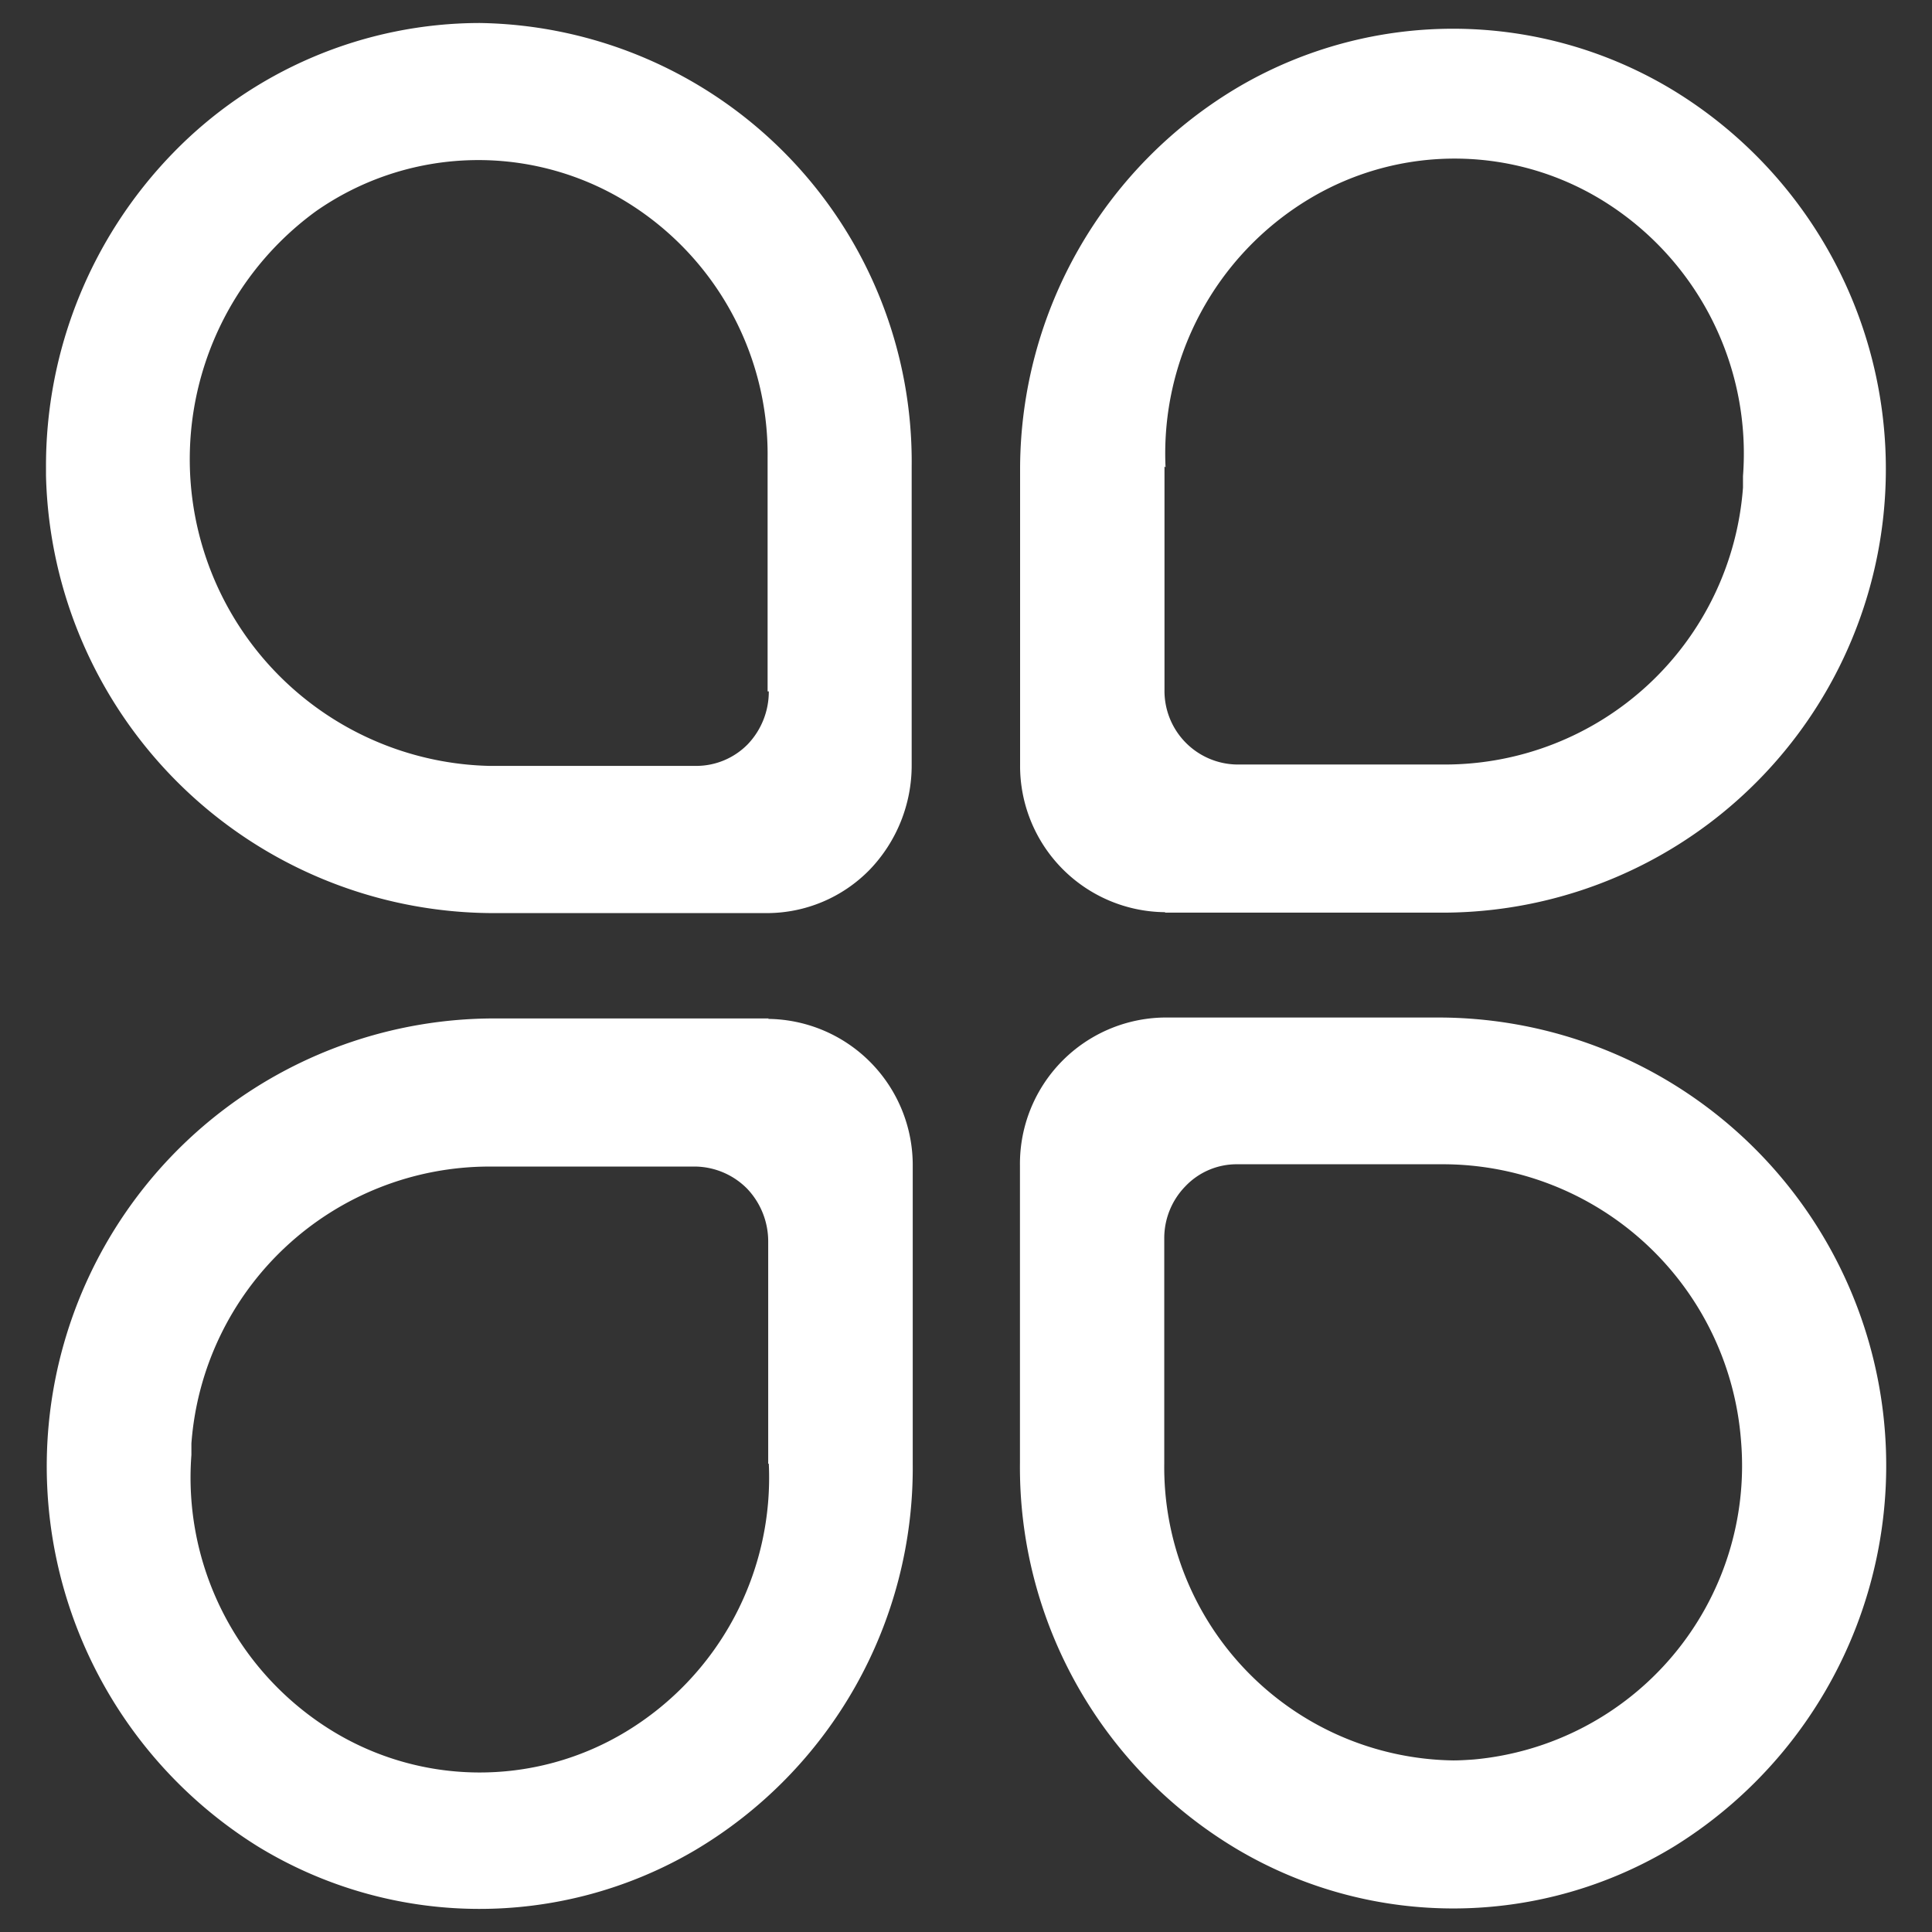
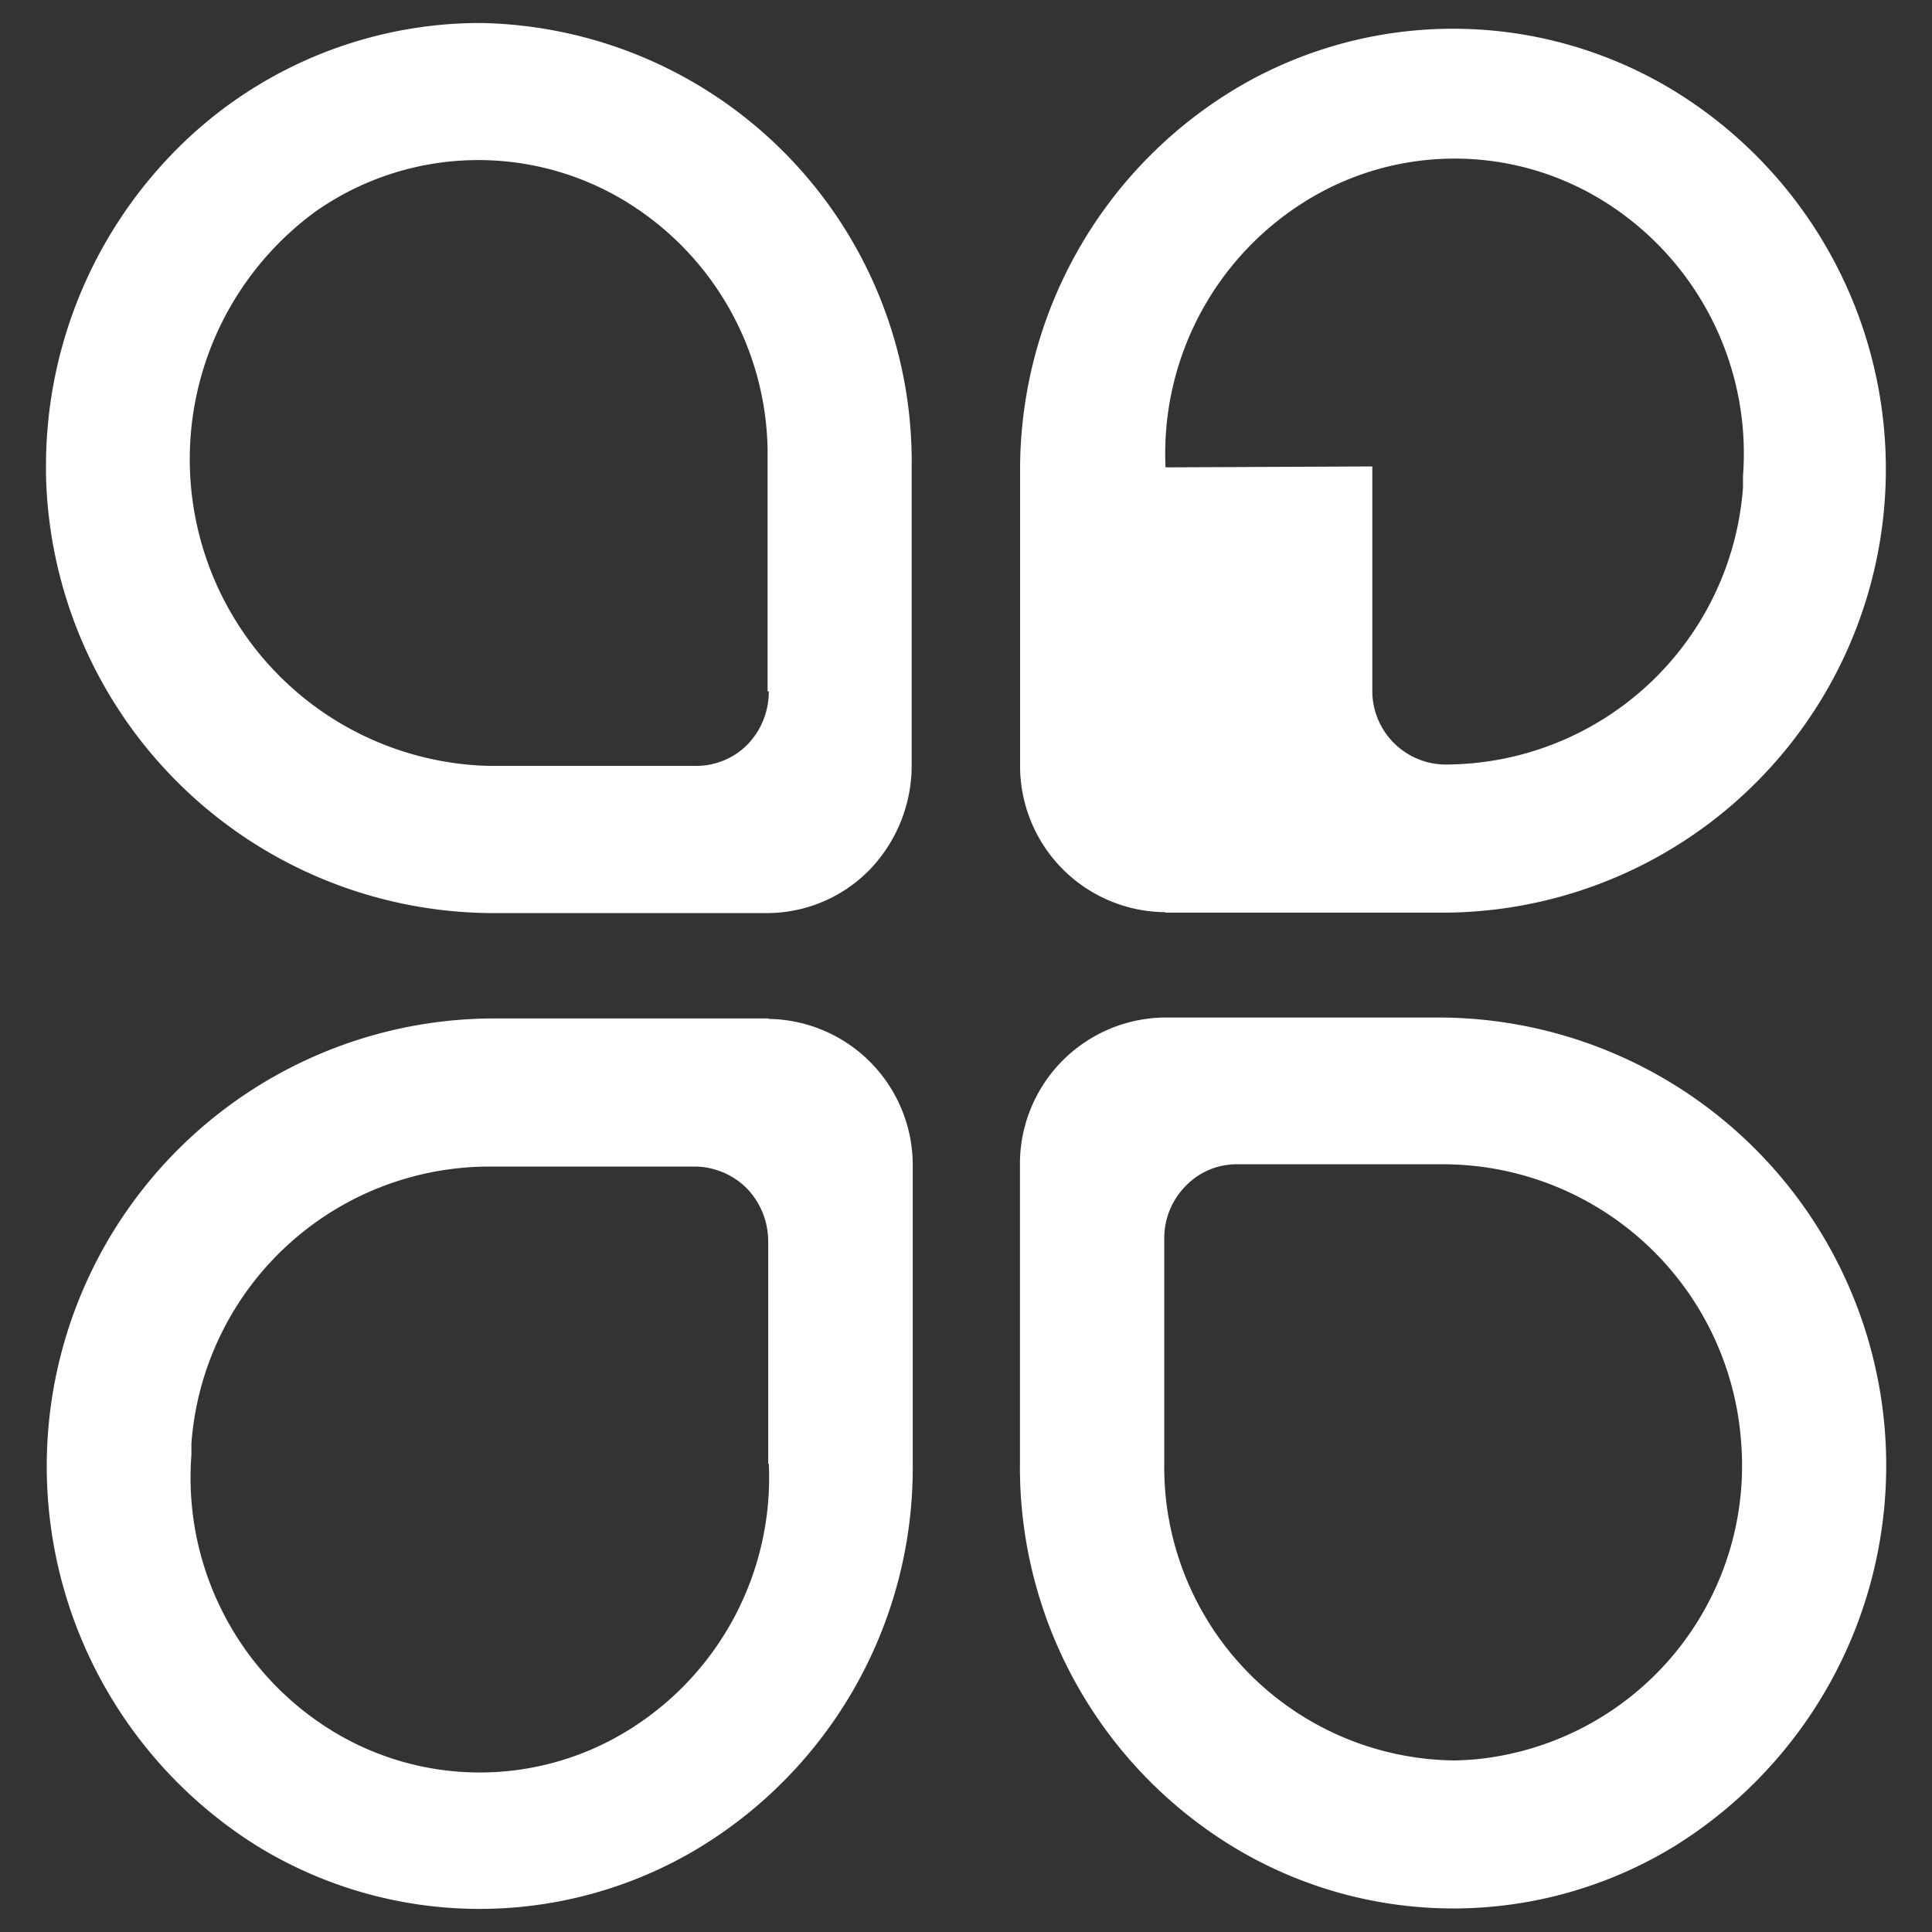
<svg xmlns="http://www.w3.org/2000/svg" width="42" height="42" viewBox="0 0 42 42">
  <rect x="0" y="0" width="42" height="42" fill="#333333" stroke="none" />
  <defs>
    <style>
      .cls-1 {
        fill: #fff;
        fill-rule: evenodd;
      }
    </style>
  </defs>
-   <path id="形状_8" data-name="形状 8" class="cls-1" d="M947.428,5574a9.312,9.312,0,0,0-6.68,2.84,9.758,9.758,0,0,0-2.748,6.84v0.16a9.745,9.745,0,0,0,9.714,9.51h5.962a3.124,3.124,0,0,0,2.227-.94,3.272,3.272,0,0,0,.916-2.29v-6.48a9.536,9.536,0,0,0-9.391-9.64h0Zm6.285,14.53a1.655,1.655,0,0,1-.458,1.15,1.568,1.568,0,0,1-1.116.47h-4.5a6.669,6.669,0,0,1-3.768-12.06,6.159,6.159,0,0,1,6.491-.35,6.439,6.439,0,0,1,3.325,5.71v5.08h0.031Zm8.625,4.81h5.945a9.644,9.644,0,0,0,5.087-17.88,9.228,9.228,0,0,0-9.411-.09,9.66,9.66,0,0,0-4.783,8.29v6.46a3.179,3.179,0,0,0,3.142,3.21Zm0-9.68a6.457,6.457,0,0,1,3.114-5.83,6.136,6.136,0,0,1,6.5.1,6.462,6.462,0,0,1,2.939,5.92v0.25a6.5,6.5,0,0,1-6.483,6.02H963.89a1.6,1.6,0,0,1-1.575-1.62v-4.86Zm-8.625,11.98h-5.982a9.736,9.736,0,0,0-5.126,18,9.236,9.236,0,0,0,9.491.09,9.661,9.661,0,0,0,4.746-8.41v-6.46a3.179,3.179,0,0,0-3.143-3.21Zm0,9.68a6.453,6.453,0,0,1-3.114,5.83,6.136,6.136,0,0,1-6.5-.1,6.461,6.461,0,0,1-2.938-5.92v-0.25a6.5,6.5,0,0,1,6.482-6.02h4.483a1.617,1.617,0,0,1,1.115.48,1.66,1.66,0,0,1,.459,1.15v4.83h0.008Zm14.57-9.7h-5.968a3.181,3.181,0,0,0-3.142,3.22v6.46a9.659,9.659,0,0,0,4.737,8.41,9.22,9.22,0,0,0,9.5-.08,9.74,9.74,0,0,0-5.122-18.01h0Zm0.312,16.15a6.376,6.376,0,0,1-6.285-6.46v-4.88a1.613,1.613,0,0,1,.458-1.14,1.538,1.538,0,0,1,1.116-.48h4.482a6.505,6.505,0,0,1,6.483,6.02,6.413,6.413,0,0,1-5.814,6.92c-0.145.01-.293,0.02-0.446,0.02H968.6Zm0,0" transform="translate(-937 -5573.5)" />
+   <path id="形状_8" data-name="形状 8" class="cls-1" d="M947.428,5574a9.312,9.312,0,0,0-6.68,2.84,9.758,9.758,0,0,0-2.748,6.84v0.16a9.745,9.745,0,0,0,9.714,9.51h5.962a3.124,3.124,0,0,0,2.227-.94,3.272,3.272,0,0,0,.916-2.29v-6.48a9.536,9.536,0,0,0-9.391-9.64h0Zm6.285,14.53a1.655,1.655,0,0,1-.458,1.15,1.568,1.568,0,0,1-1.116.47h-4.5a6.669,6.669,0,0,1-3.768-12.06,6.159,6.159,0,0,1,6.491-.35,6.439,6.439,0,0,1,3.325,5.71v5.08h0.031Zm8.625,4.81h5.945a9.644,9.644,0,0,0,5.087-17.88,9.228,9.228,0,0,0-9.411-.09,9.66,9.66,0,0,0-4.783,8.29v6.46a3.179,3.179,0,0,0,3.142,3.21Zm0-9.68a6.457,6.457,0,0,1,3.114-5.83,6.136,6.136,0,0,1,6.5.1,6.462,6.462,0,0,1,2.939,5.92v0.25a6.5,6.5,0,0,1-6.483,6.02a1.6,1.6,0,0,1-1.575-1.62v-4.86Zm-8.625,11.98h-5.982a9.736,9.736,0,0,0-5.126,18,9.236,9.236,0,0,0,9.491.09,9.661,9.661,0,0,0,4.746-8.41v-6.46a3.179,3.179,0,0,0-3.143-3.21Zm0,9.68a6.453,6.453,0,0,1-3.114,5.83,6.136,6.136,0,0,1-6.5-.1,6.461,6.461,0,0,1-2.938-5.92v-0.25a6.5,6.5,0,0,1,6.482-6.02h4.483a1.617,1.617,0,0,1,1.115.48,1.66,1.66,0,0,1,.459,1.15v4.83h0.008Zm14.57-9.7h-5.968a3.181,3.181,0,0,0-3.142,3.22v6.46a9.659,9.659,0,0,0,4.737,8.41,9.22,9.22,0,0,0,9.5-.08,9.74,9.74,0,0,0-5.122-18.01h0Zm0.312,16.15a6.376,6.376,0,0,1-6.285-6.46v-4.88a1.613,1.613,0,0,1,.458-1.14,1.538,1.538,0,0,1,1.116-.48h4.482a6.505,6.505,0,0,1,6.483,6.02,6.413,6.413,0,0,1-5.814,6.92c-0.145.01-.293,0.02-0.446,0.02H968.6Zm0,0" transform="translate(-937 -5573.5)" />
</svg>